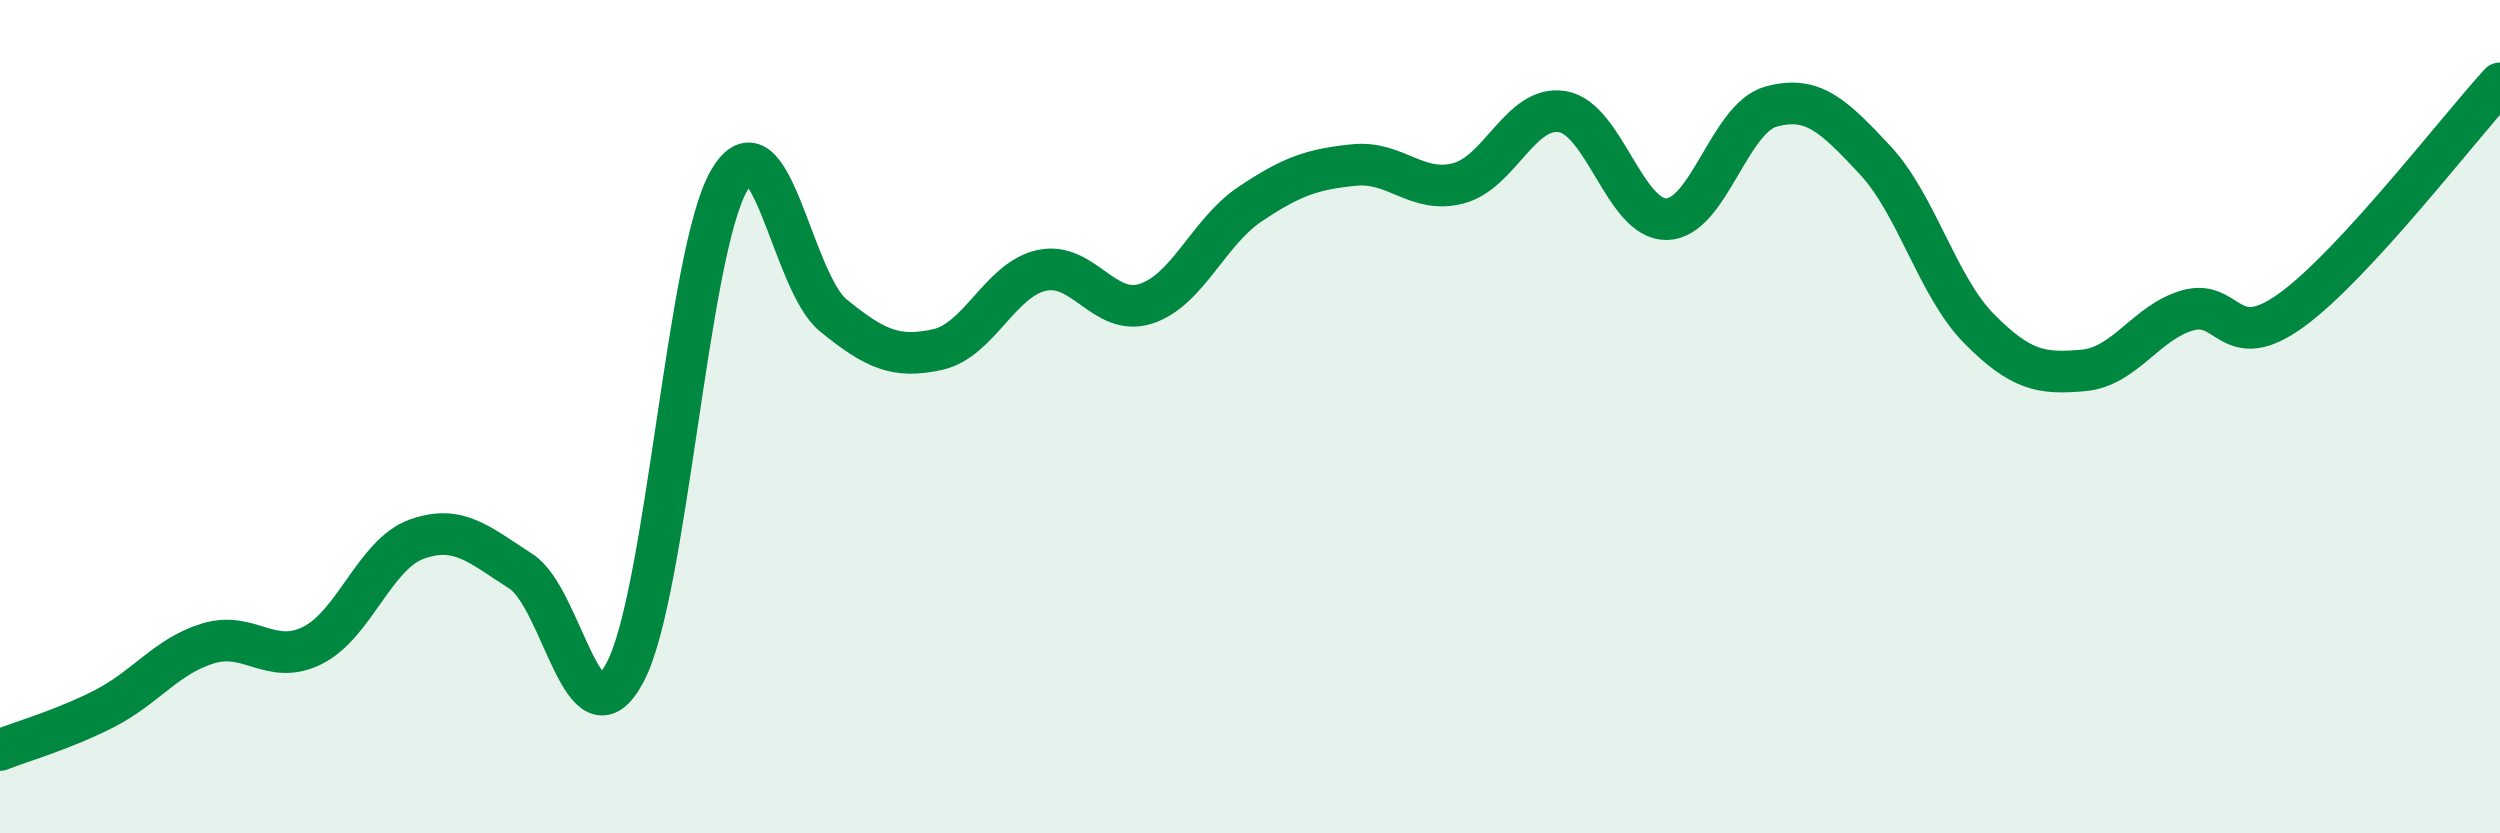
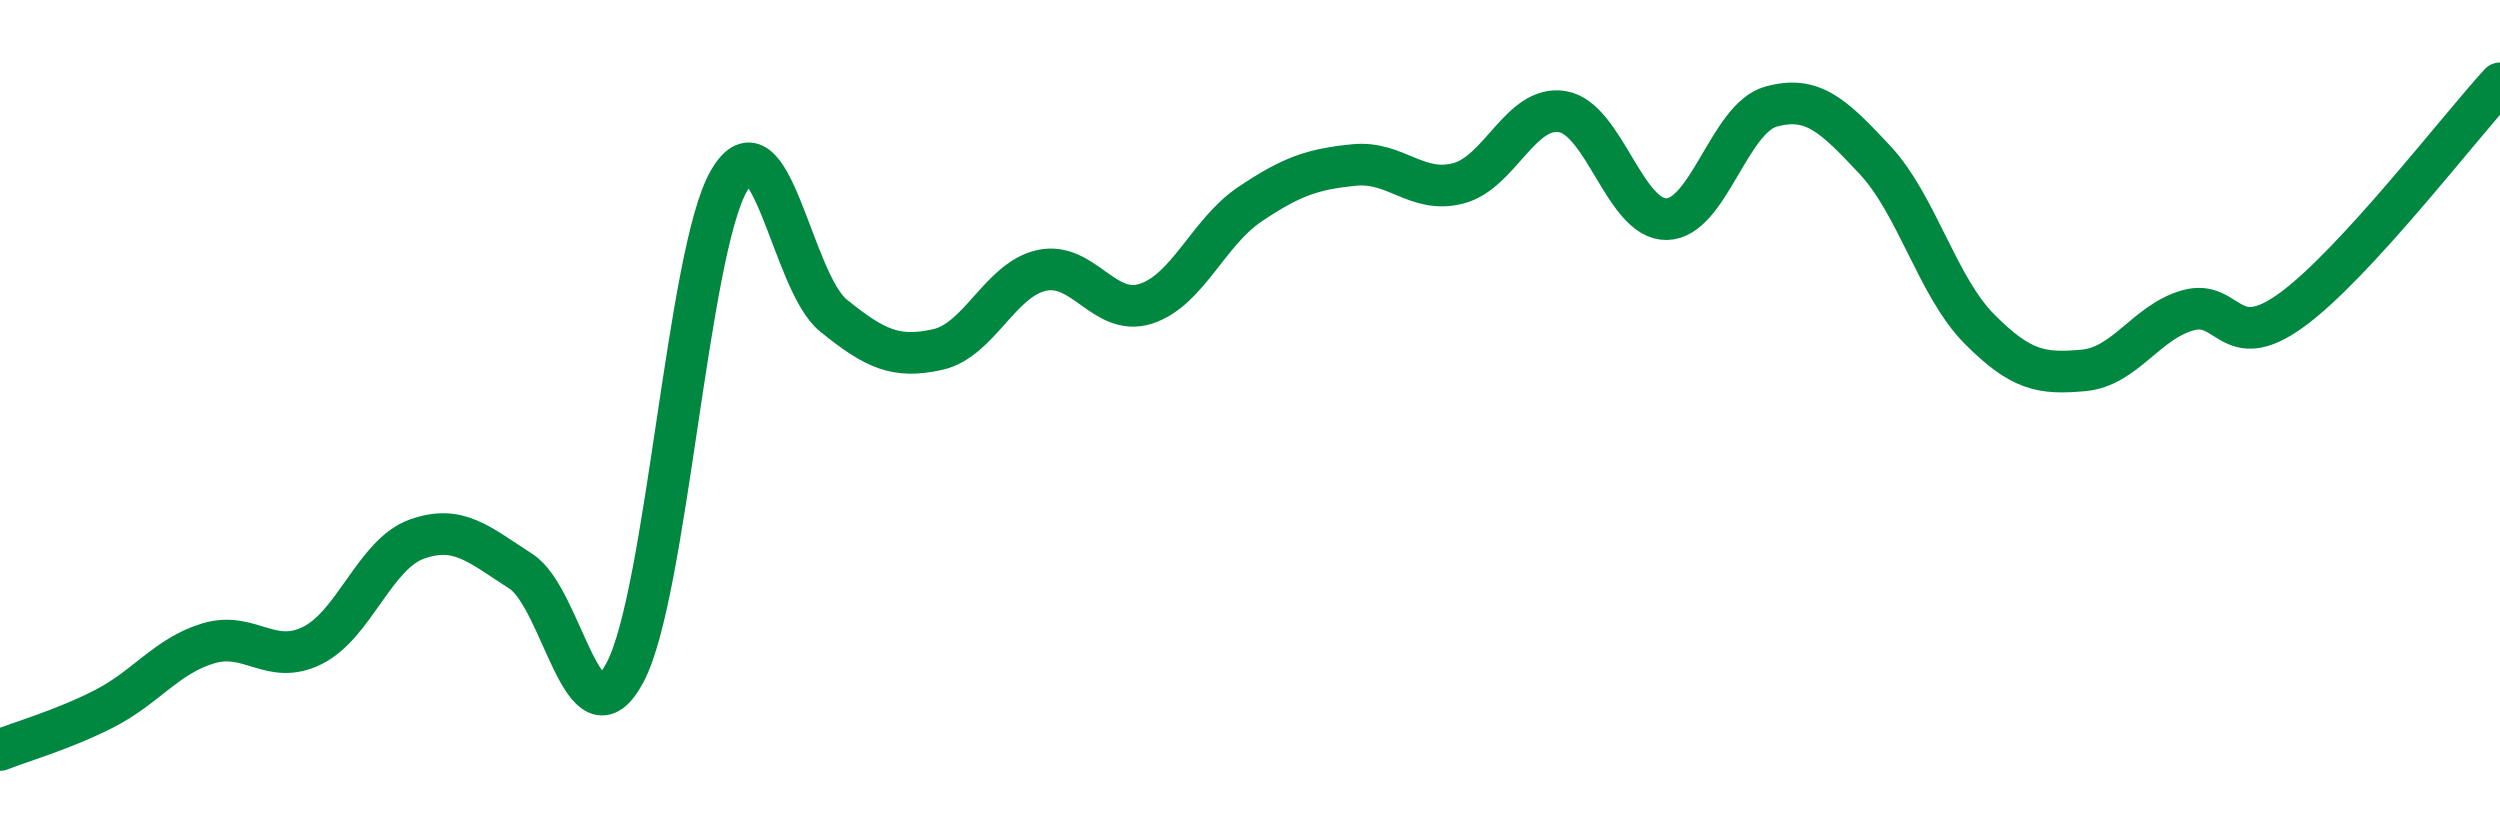
<svg xmlns="http://www.w3.org/2000/svg" width="60" height="20" viewBox="0 0 60 20">
-   <path d="M 0,18 C 0.5,17.8 1.5,17.52 2.5,17.01 C 3.5,16.5 4,15.74 5,15.44 C 6,15.14 6.5,15.99 7.5,15.49 C 8.5,14.99 9,13.3 10,12.94 C 11,12.58 11.5,13.07 12.5,13.71 C 13.5,14.35 14,18.02 15,16.14 C 16,14.26 16.5,6.04 17.5,4.33 C 18.5,2.62 19,6.76 20,7.57 C 21,8.38 21.5,8.61 22.5,8.39 C 23.5,8.17 24,6.71 25,6.49 C 26,6.27 26.5,7.61 27.5,7.29 C 28.5,6.97 29,5.57 30,4.9 C 31,4.23 31.5,4.06 32.5,3.96 C 33.5,3.86 34,4.66 35,4.4 C 36,4.14 36.5,2.51 37.5,2.68 C 38.5,2.85 39,5.28 40,5.26 C 41,5.24 41.5,2.84 42.5,2.56 C 43.5,2.28 44,2.77 45,3.84 C 46,4.91 46.5,6.88 47.5,7.89 C 48.5,8.9 49,8.98 50,8.89 C 51,8.8 51.5,7.74 52.5,7.45 C 53.5,7.16 53.5,8.53 55,7.44 C 56.5,6.35 59,3.09 60,2L60 20L0 20Z" fill="#008740" opacity="0.1" stroke-linecap="round" stroke-linejoin="round" />
  <path d="M 0,18 C 0.5,17.8 1.5,17.52 2.5,17.01 C 3.5,16.5 4,15.74 5,15.44 C 6,15.14 6.5,15.99 7.5,15.49 C 8.5,14.99 9,13.3 10,12.94 C 11,12.58 11.5,13.07 12.5,13.71 C 13.5,14.35 14,18.02 15,16.14 C 16,14.26 16.5,6.04 17.5,4.33 C 18.5,2.62 19,6.76 20,7.57 C 21,8.38 21.5,8.61 22.5,8.39 C 23.5,8.17 24,6.71 25,6.49 C 26,6.27 26.5,7.61 27.5,7.29 C 28.5,6.97 29,5.57 30,4.9 C 31,4.23 31.5,4.06 32.5,3.96 C 33.5,3.86 34,4.66 35,4.4 C 36,4.14 36.5,2.51 37.5,2.68 C 38.5,2.85 39,5.28 40,5.26 C 41,5.24 41.5,2.84 42.5,2.56 C 43.5,2.28 44,2.77 45,3.84 C 46,4.91 46.5,6.88 47.5,7.89 C 48.5,8.9 49,8.98 50,8.89 C 51,8.8 51.5,7.74 52.5,7.45 C 53.5,7.16 53.5,8.53 55,7.44 C 56.5,6.35 59,3.09 60,2" stroke="#008740" stroke-width="1" fill="none" stroke-linecap="round" stroke-linejoin="round" />
</svg>